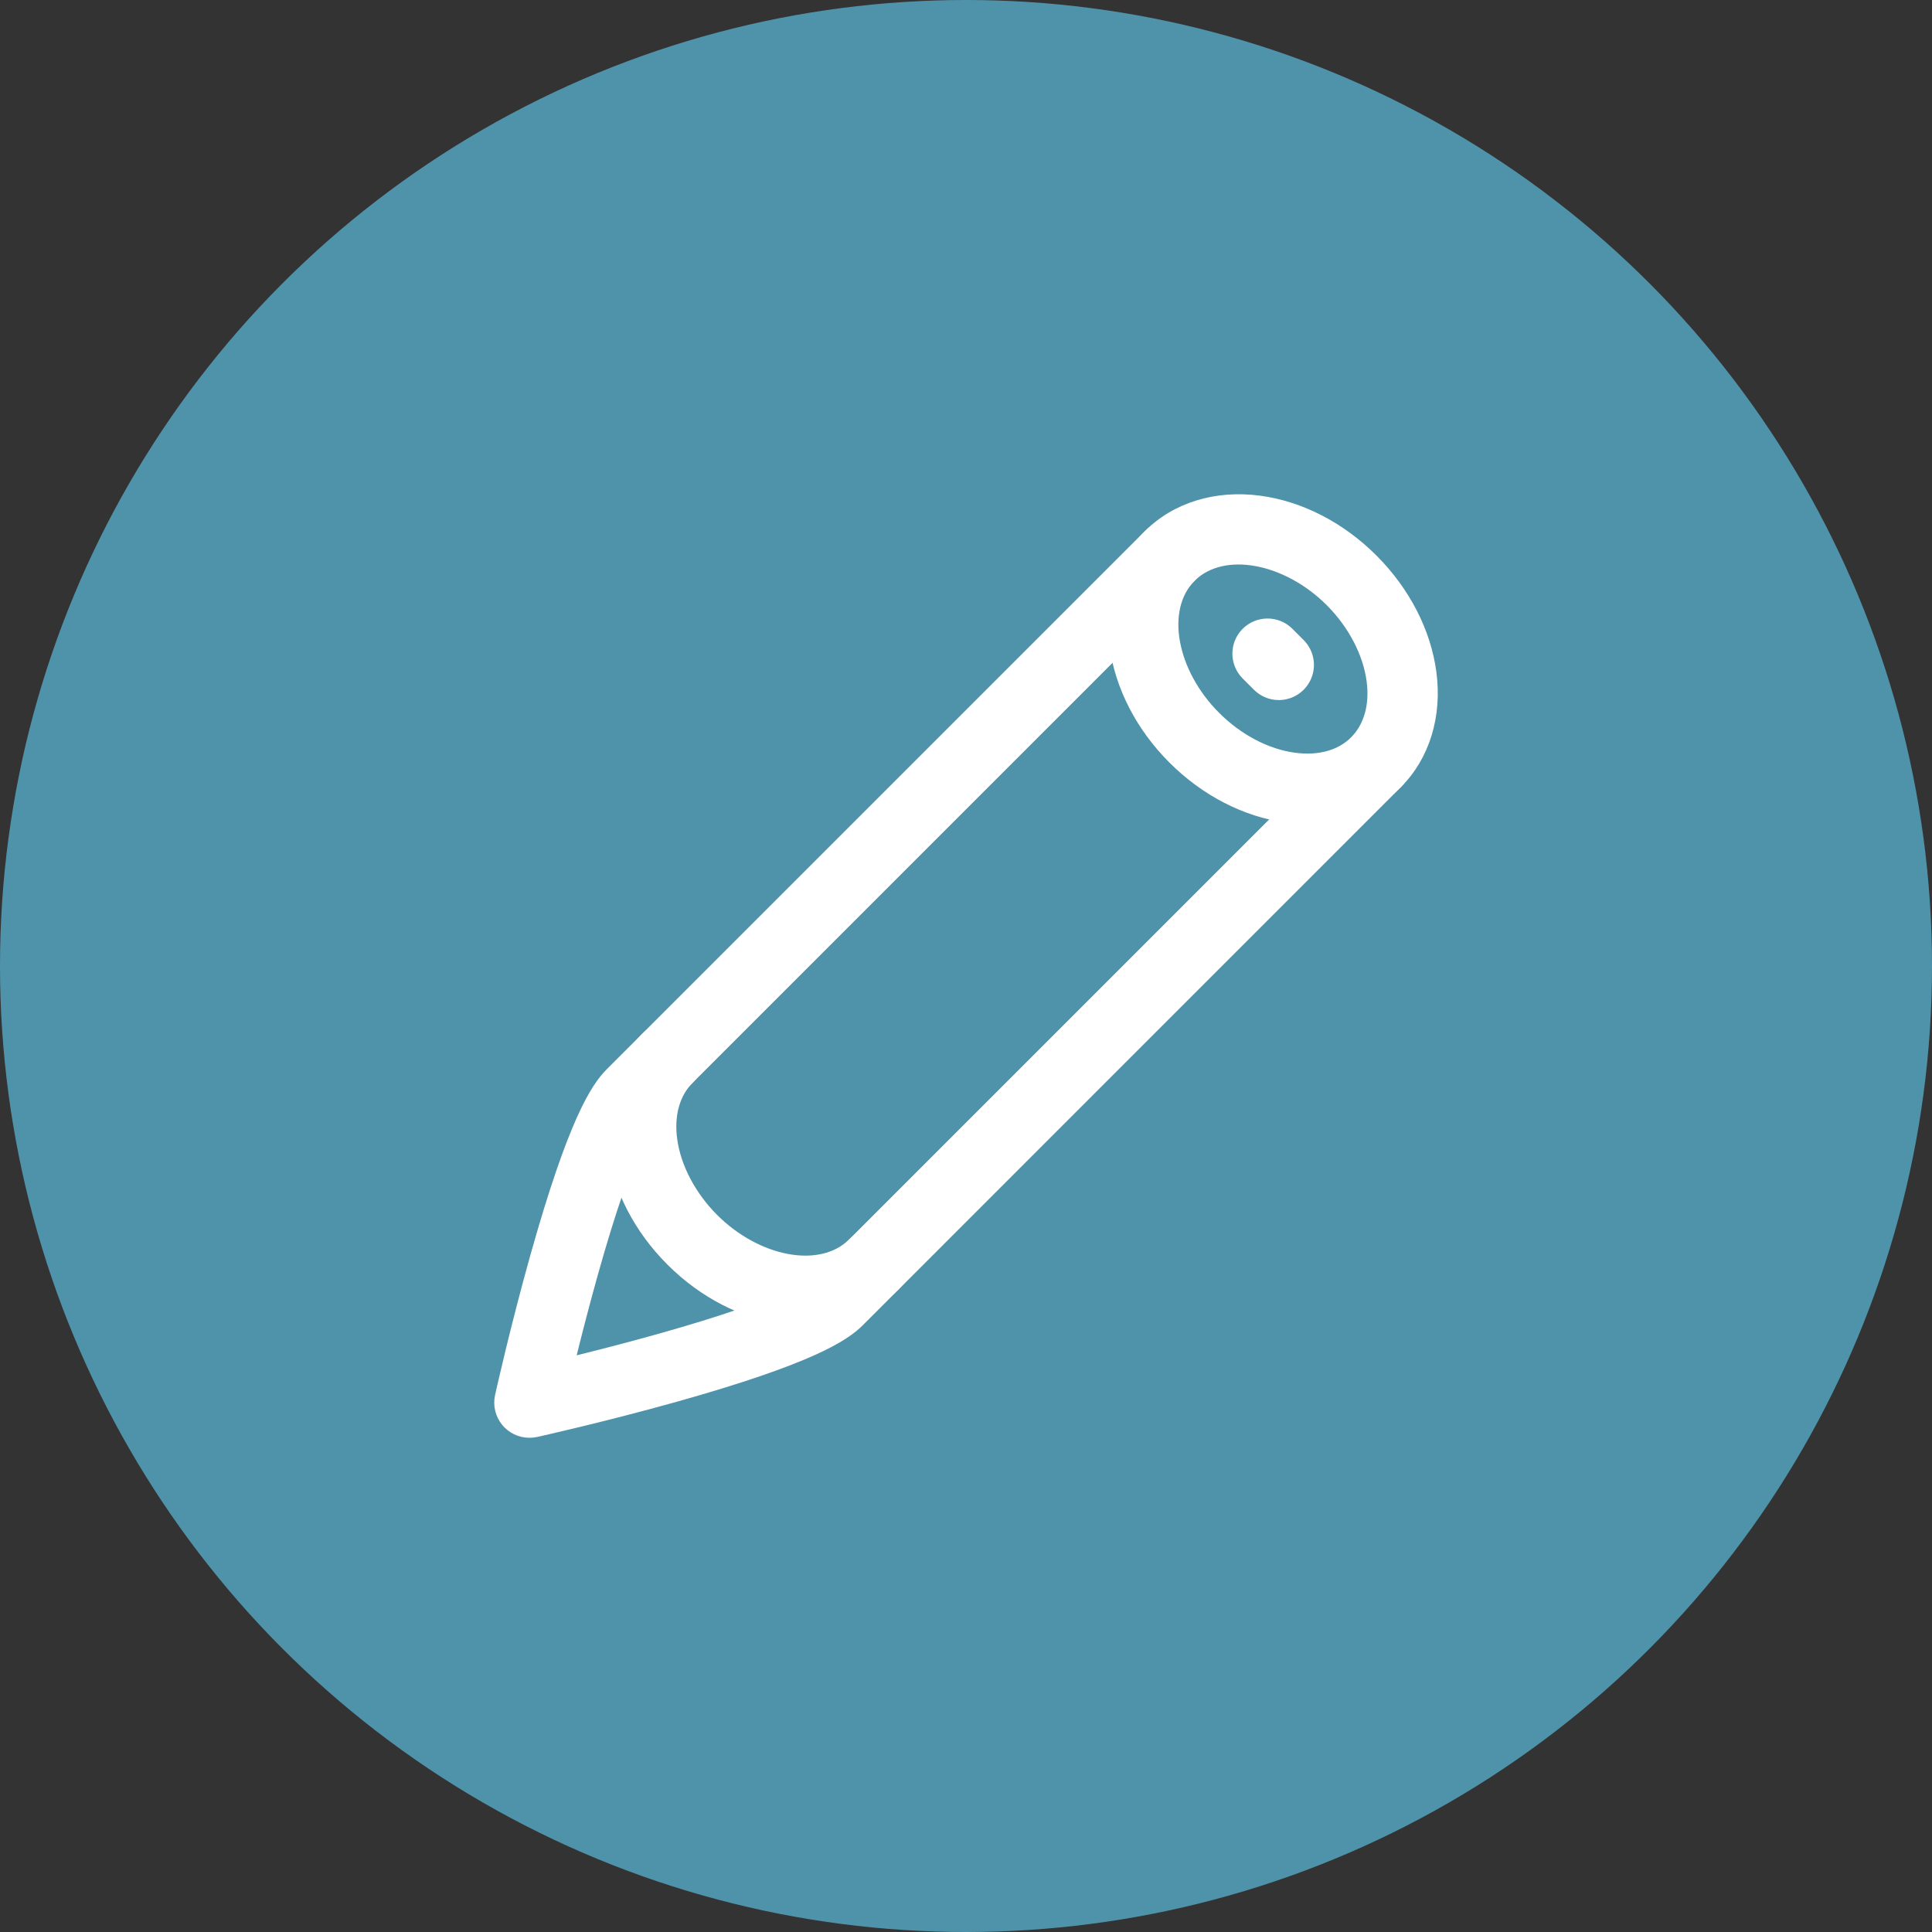
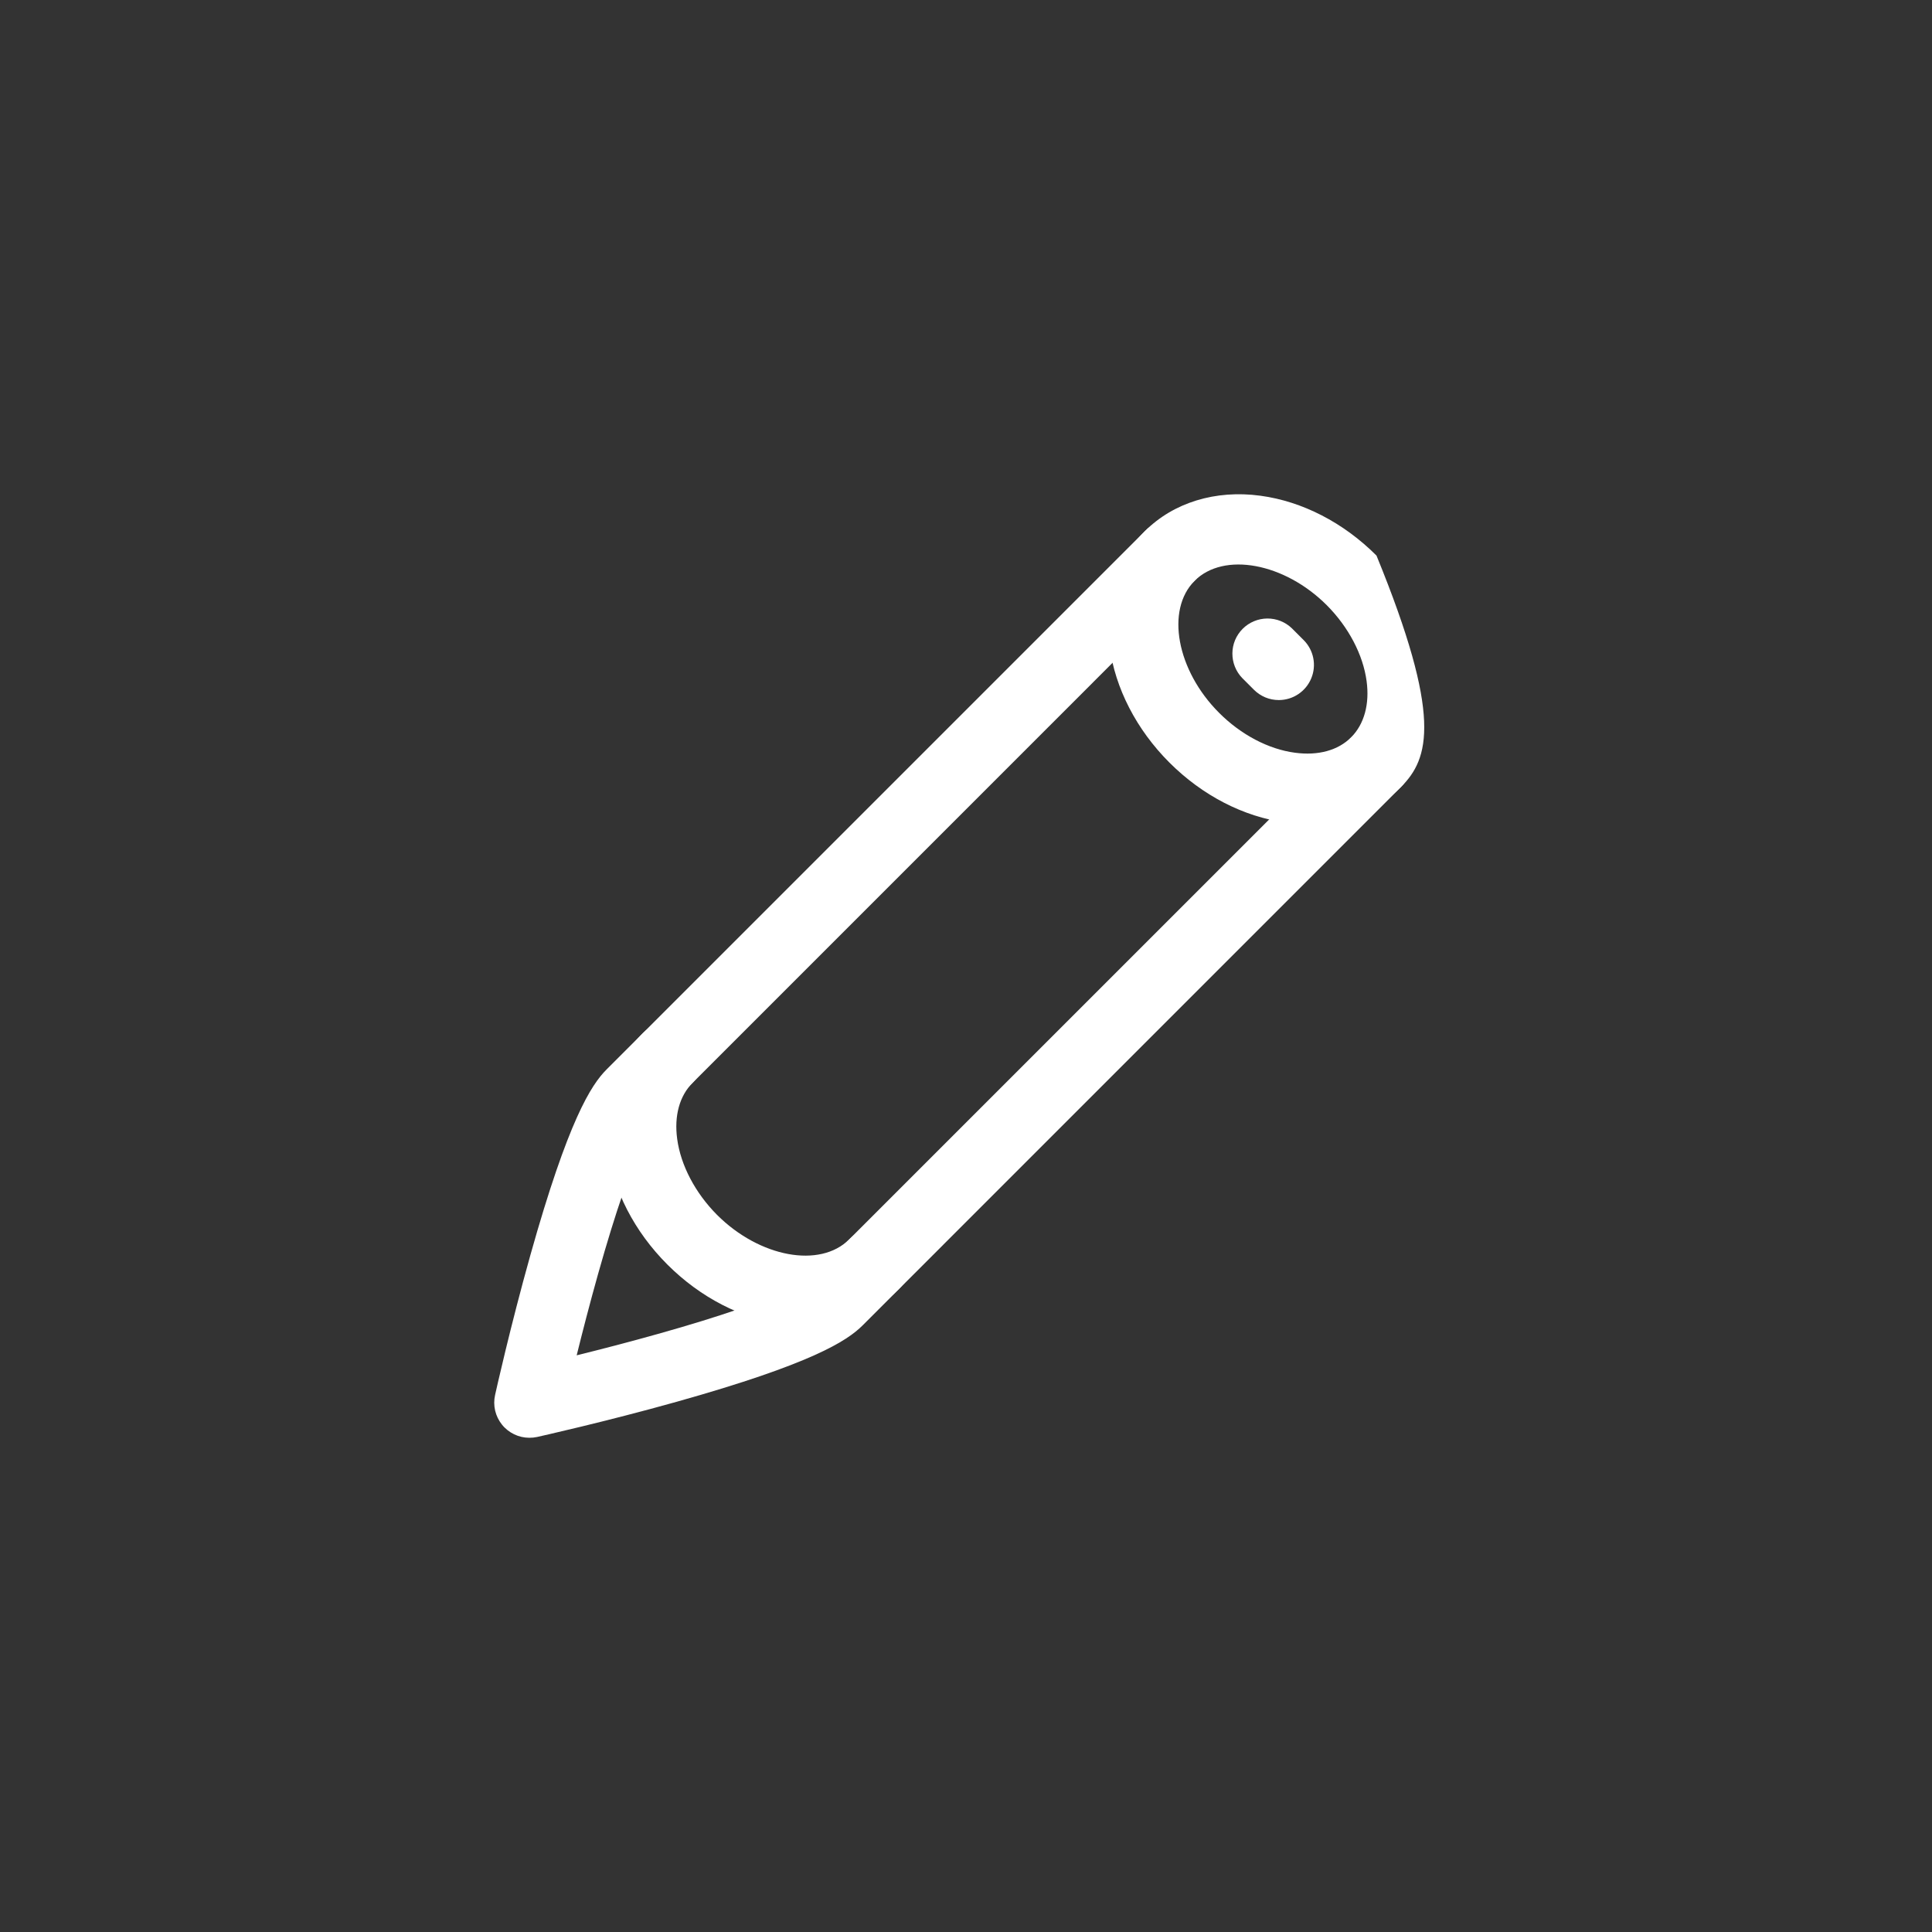
<svg xmlns="http://www.w3.org/2000/svg" width="43" height="43" viewBox="0 0 43 43" fill="none">
  <rect x="0" y="0" width="43" height="43" fill="#333333" stroke="none" />
-   <circle cx="21.5" cy="21.5" r="21.5" fill="#4F93AB" />
-   <path d="M29.09 18.338C28.93 18.337 28.77 18.326 28.612 18.305C27.68 18.18 26.762 17.706 26.028 16.973C25.294 16.239 24.821 15.321 24.695 14.388C24.561 13.391 24.848 12.455 25.483 11.82C26.118 11.185 27.054 10.898 28.051 11.033C28.984 11.158 29.902 11.631 30.636 12.365C31.369 13.099 31.843 14.017 31.968 14.949C32.102 15.947 31.815 16.883 31.18 17.517C30.648 18.049 29.904 18.338 29.09 18.338ZM27.134 15.866C27.619 16.352 28.234 16.676 28.821 16.753C29.338 16.823 29.783 16.701 30.073 16.409C30.362 16.118 30.486 15.673 30.416 15.158C30.337 14.571 30.014 13.956 29.53 13.47C28.586 12.526 27.238 12.277 26.589 12.926C25.939 13.575 26.189 14.922 27.134 15.866Z" fill="white" />
+   <path d="M29.09 18.338C28.93 18.337 28.77 18.326 28.612 18.305C27.68 18.18 26.762 17.706 26.028 16.973C25.294 16.239 24.821 15.321 24.695 14.388C24.561 13.391 24.848 12.455 25.483 11.82C26.118 11.185 27.054 10.898 28.051 11.033C28.984 11.158 29.902 11.631 30.636 12.365C32.102 15.947 31.815 16.883 31.18 17.517C30.648 18.049 29.904 18.338 29.09 18.338ZM27.134 15.866C27.619 16.352 28.234 16.676 28.821 16.753C29.338 16.823 29.783 16.701 30.073 16.409C30.362 16.118 30.486 15.673 30.416 15.158C30.337 14.571 30.014 13.956 29.53 13.47C28.586 12.526 27.238 12.277 26.589 12.926C25.939 13.575 26.189 14.922 27.134 15.866Z" fill="white" />
  <path d="M17.916 29.51C17.756 29.51 17.597 29.499 17.439 29.478C16.506 29.352 15.588 28.879 14.854 28.145C14.12 27.411 13.647 26.494 13.521 25.561C13.387 24.564 13.675 23.628 14.309 22.993C14.456 22.846 14.655 22.764 14.862 22.764C15.07 22.764 15.269 22.846 15.416 22.993C15.562 23.139 15.645 23.338 15.645 23.546C15.645 23.753 15.562 23.952 15.416 24.099C15.124 24.39 15.002 24.835 15.072 25.35C15.151 25.937 15.475 26.552 15.958 27.038C16.907 27.986 18.251 28.233 18.901 27.584C18.973 27.509 19.059 27.45 19.155 27.409C19.25 27.368 19.353 27.346 19.456 27.345C19.56 27.345 19.663 27.364 19.759 27.404C19.855 27.443 19.943 27.501 20.016 27.575C20.09 27.648 20.148 27.735 20.187 27.831C20.226 27.927 20.246 28.03 20.245 28.134C20.244 28.238 20.223 28.341 20.182 28.436C20.141 28.532 20.081 28.618 20.006 28.69C19.474 29.222 18.731 29.51 17.916 29.51Z" fill="white" />
  <path d="M11.782 32C11.665 32 11.549 31.974 11.444 31.923C11.338 31.872 11.245 31.799 11.172 31.707C11.099 31.616 11.047 31.509 11.02 31.395C10.994 31.281 10.993 31.163 11.019 31.048C11.032 30.987 11.355 29.537 11.804 27.936C12.647 24.933 13.155 24.147 13.504 23.799L25.483 11.82C25.555 11.745 25.641 11.686 25.737 11.645C25.832 11.604 25.935 11.582 26.038 11.582C26.142 11.581 26.245 11.6 26.341 11.64C26.438 11.679 26.525 11.737 26.598 11.81C26.672 11.884 26.73 11.971 26.769 12.067C26.808 12.164 26.828 12.267 26.827 12.37C26.826 12.474 26.805 12.577 26.764 12.672C26.723 12.768 26.663 12.854 26.588 12.926L14.61 24.905C14.563 24.952 14.127 25.449 13.31 28.359C13.127 29.011 12.963 29.646 12.835 30.165C13.357 30.036 13.993 29.872 14.647 29.688C17.552 28.873 18.048 28.437 18.095 28.39L30.074 16.412C30.22 16.265 30.419 16.183 30.627 16.183C30.834 16.183 31.033 16.265 31.18 16.411C31.326 16.558 31.409 16.757 31.409 16.964C31.409 17.172 31.327 17.371 31.18 17.517L19.201 29.497C18.852 29.846 18.067 30.355 15.064 31.198C13.466 31.646 12.012 31.969 11.951 31.983C11.896 31.995 11.839 32 11.782 32Z" fill="white" />
  <path d="M28.462 15.581C28.359 15.581 28.258 15.561 28.163 15.522C28.068 15.482 27.982 15.425 27.909 15.352L27.648 15.091C27.506 14.944 27.427 14.746 27.429 14.541C27.43 14.336 27.513 14.14 27.658 13.995C27.803 13.85 27.999 13.768 28.204 13.766C28.409 13.764 28.607 13.843 28.754 13.985L29.015 14.246C29.124 14.355 29.199 14.495 29.229 14.646C29.259 14.798 29.244 14.955 29.184 15.098C29.125 15.241 29.025 15.363 28.896 15.449C28.768 15.535 28.617 15.581 28.462 15.581Z" fill="white" />
</svg>